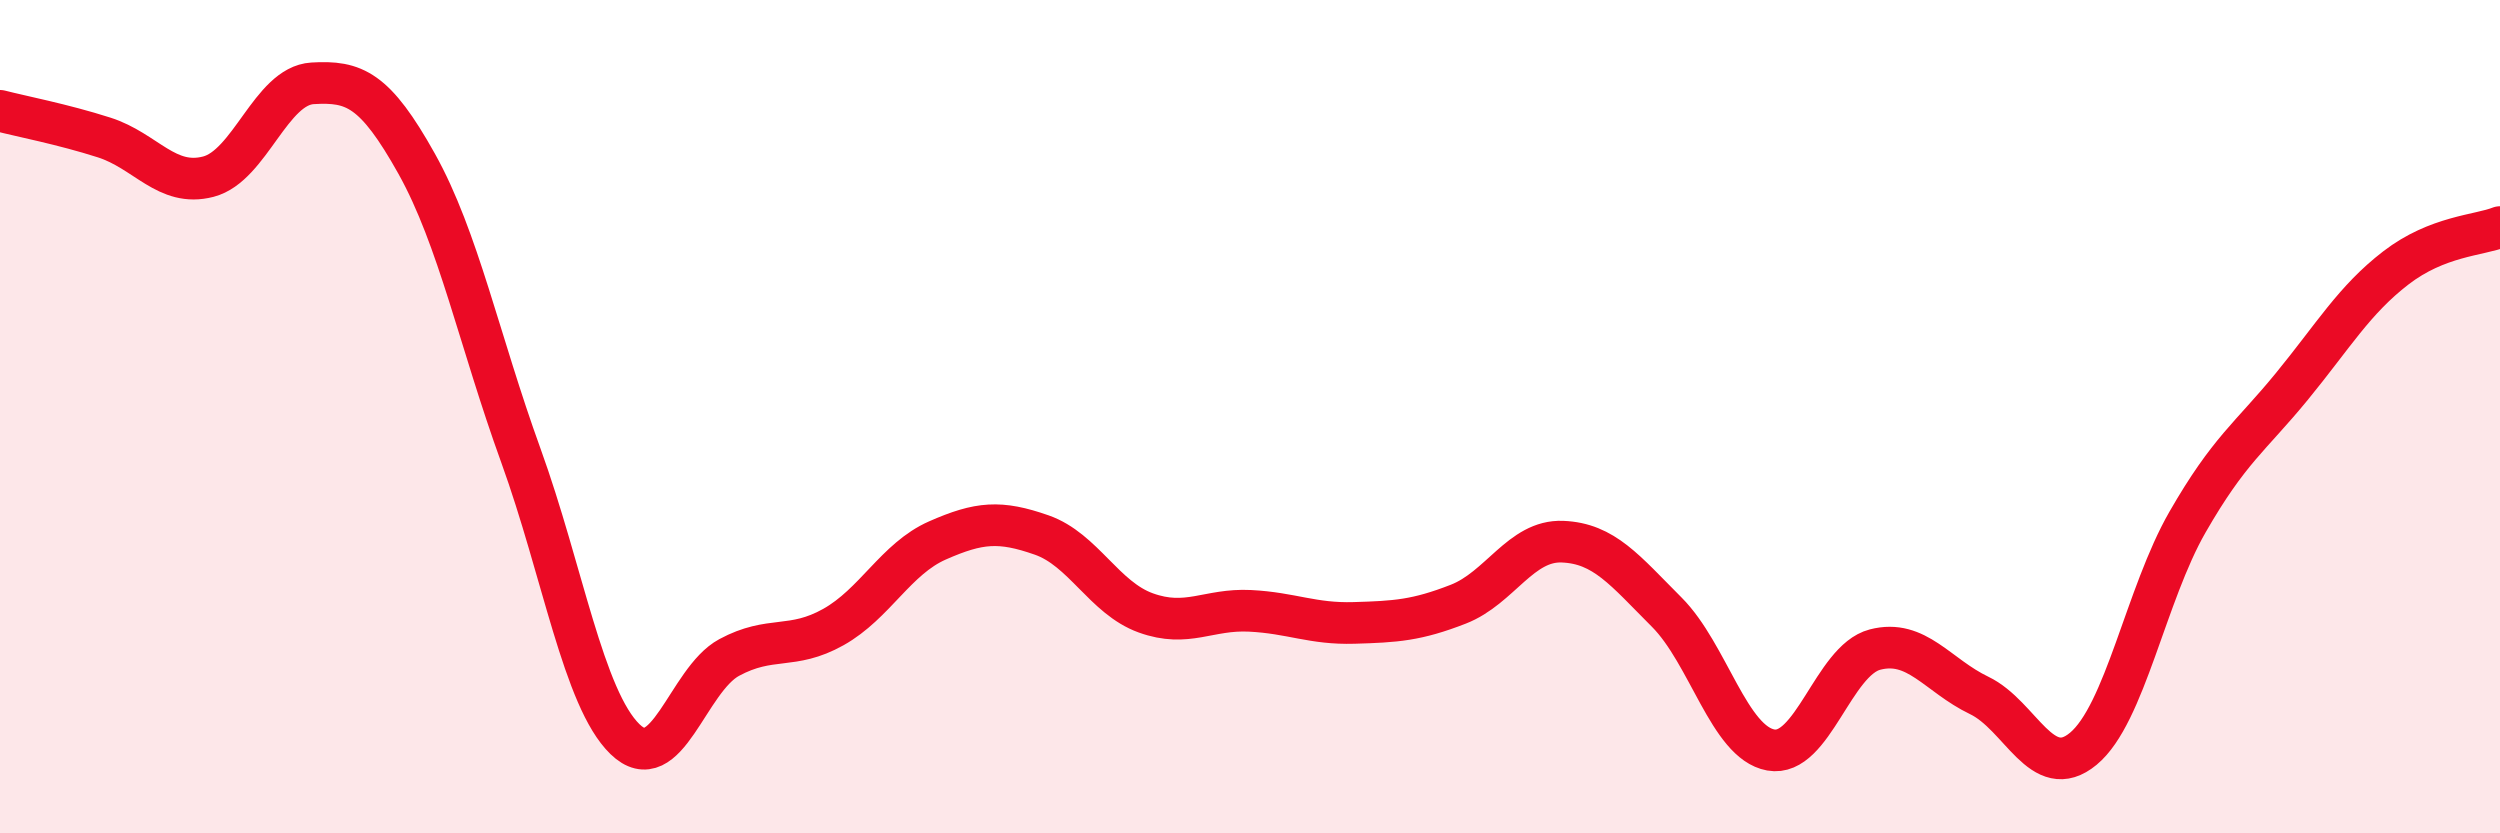
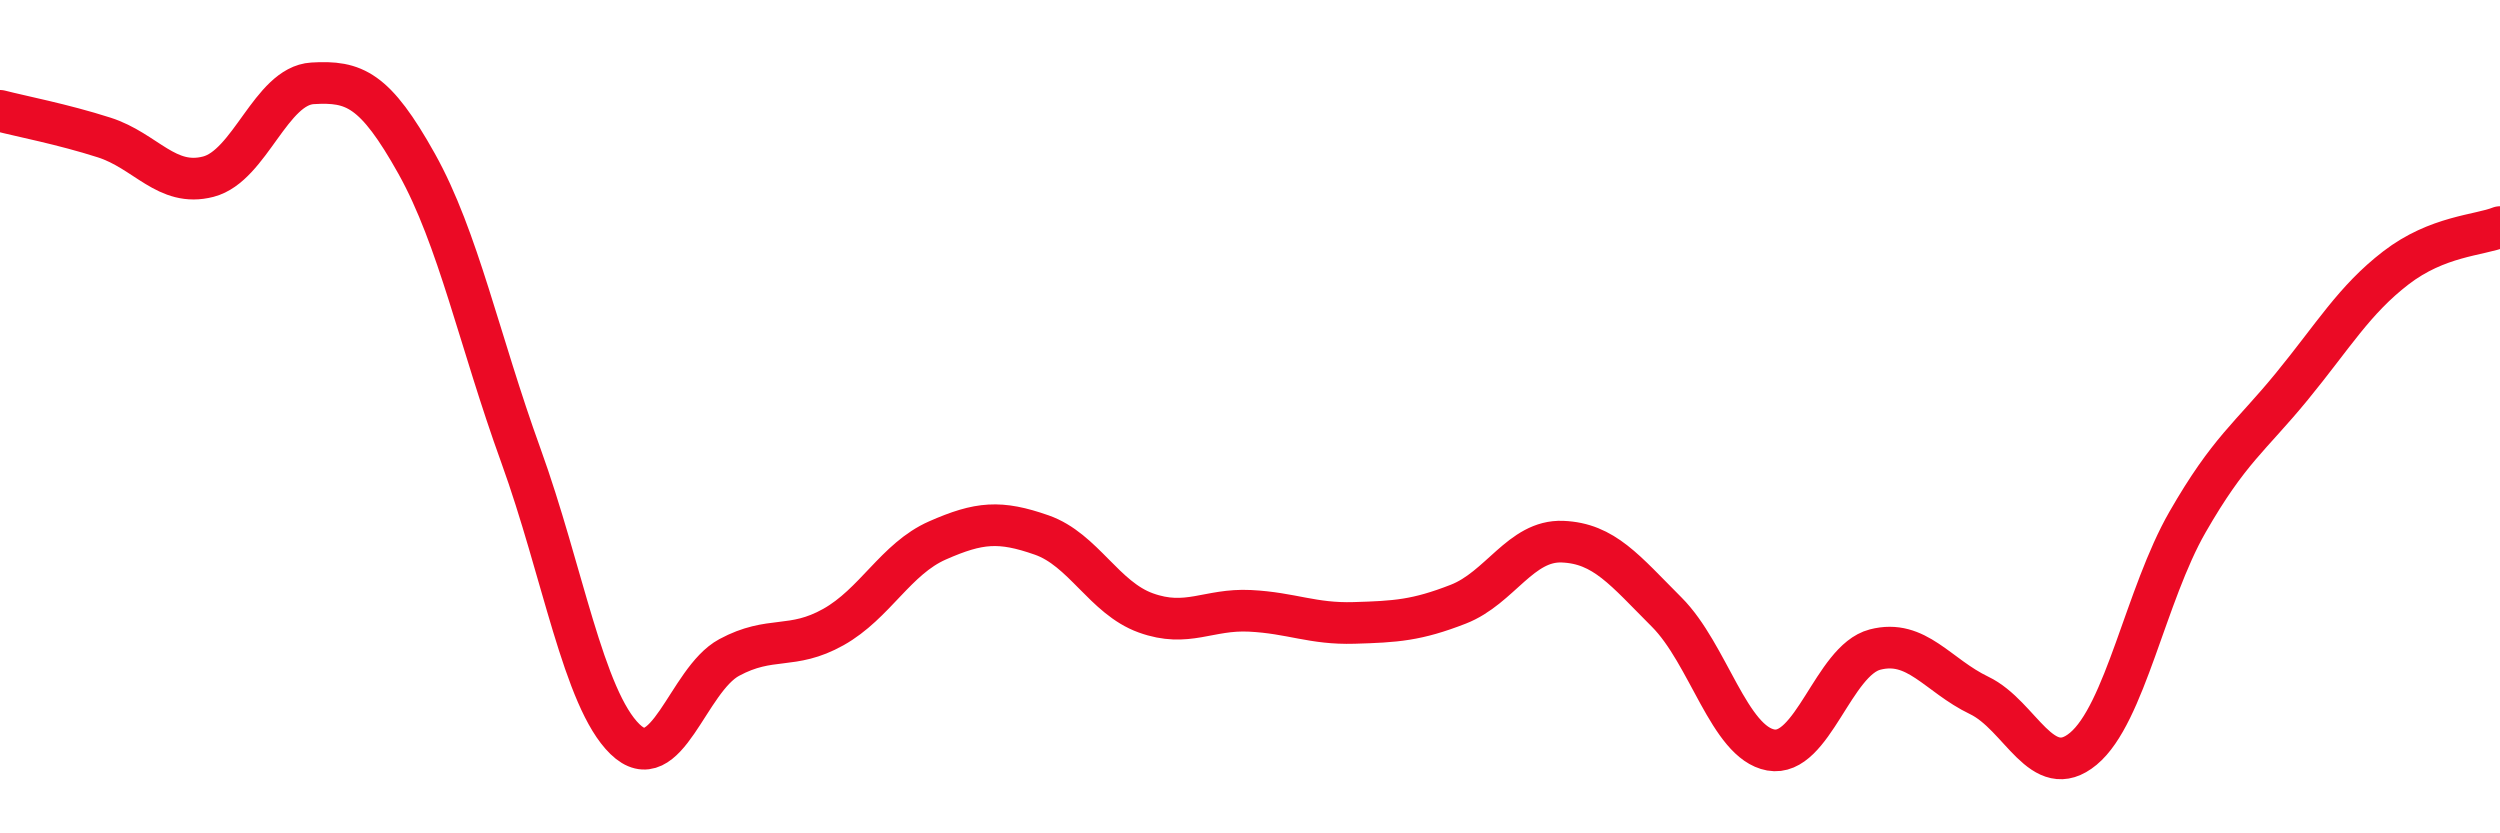
<svg xmlns="http://www.w3.org/2000/svg" width="60" height="20" viewBox="0 0 60 20">
-   <path d="M 0,2.66 C 0.5,2.79 1.5,2.98 2.5,3.3 C 3.5,3.62 4,4.5 5,4.24 C 6,3.98 6.5,2.06 7.5,2 C 8.5,1.94 9,2.14 10,3.93 C 11,5.72 11.5,8.17 12.5,10.93 C 13.5,13.69 14,16.77 15,17.74 C 16,18.71 16.5,16.32 17.5,15.78 C 18.5,15.24 19,15.61 20,15.05 C 21,14.49 21.5,13.41 22.5,12.97 C 23.5,12.53 24,12.49 25,12.84 C 26,13.19 26.5,14.35 27.5,14.71 C 28.5,15.07 29,14.61 30,14.66 C 31,14.71 31.5,14.98 32.5,14.95 C 33.5,14.92 34,14.89 35,14.5 C 36,14.11 36.5,12.96 37.5,13 C 38.5,13.04 39,13.69 40,14.69 C 41,15.69 41.5,17.82 42.5,18 C 43.5,18.18 44,15.85 45,15.59 C 46,15.33 46.5,16.21 47.5,16.69 C 48.5,17.17 49,18.8 50,17.97 C 51,17.14 51.5,14.27 52.5,12.53 C 53.5,10.79 54,10.5 55,9.28 C 56,8.06 56.5,7.2 57.5,6.43 C 58.5,5.66 59.5,5.65 60,5.45L60 20L0 20Z" fill="#EB0A25" opacity="0.1" stroke-linecap="round" stroke-linejoin="round" />
  <path d="M 0,2.66 C 0.5,2.79 1.5,2.98 2.5,3.3 C 3.5,3.62 4,4.5 5,4.24 C 6,3.98 6.5,2.06 7.5,2 C 8.5,1.94 9,2.14 10,3.93 C 11,5.72 11.5,8.17 12.5,10.93 C 13.5,13.69 14,16.77 15,17.74 C 16,18.71 16.5,16.32 17.5,15.78 C 18.5,15.24 19,15.61 20,15.05 C 21,14.49 21.5,13.41 22.5,12.97 C 23.5,12.53 24,12.49 25,12.84 C 26,13.19 26.5,14.35 27.5,14.71 C 28.5,15.07 29,14.61 30,14.66 C 31,14.71 31.5,14.98 32.5,14.95 C 33.5,14.92 34,14.89 35,14.5 C 36,14.11 36.5,12.96 37.5,13 C 38.5,13.04 39,13.69 40,14.69 C 41,15.69 41.5,17.82 42.5,18 C 43.5,18.18 44,15.85 45,15.59 C 46,15.33 46.5,16.21 47.5,16.69 C 48.5,17.17 49,18.8 50,17.97 C 51,17.14 51.5,14.27 52.5,12.53 C 53.5,10.79 54,10.5 55,9.28 C 56,8.06 56.5,7.2 57.5,6.43 C 58.5,5.66 59.5,5.65 60,5.45" stroke="#EB0A25" stroke-width="1" fill="none" stroke-linecap="round" stroke-linejoin="round" />
</svg>